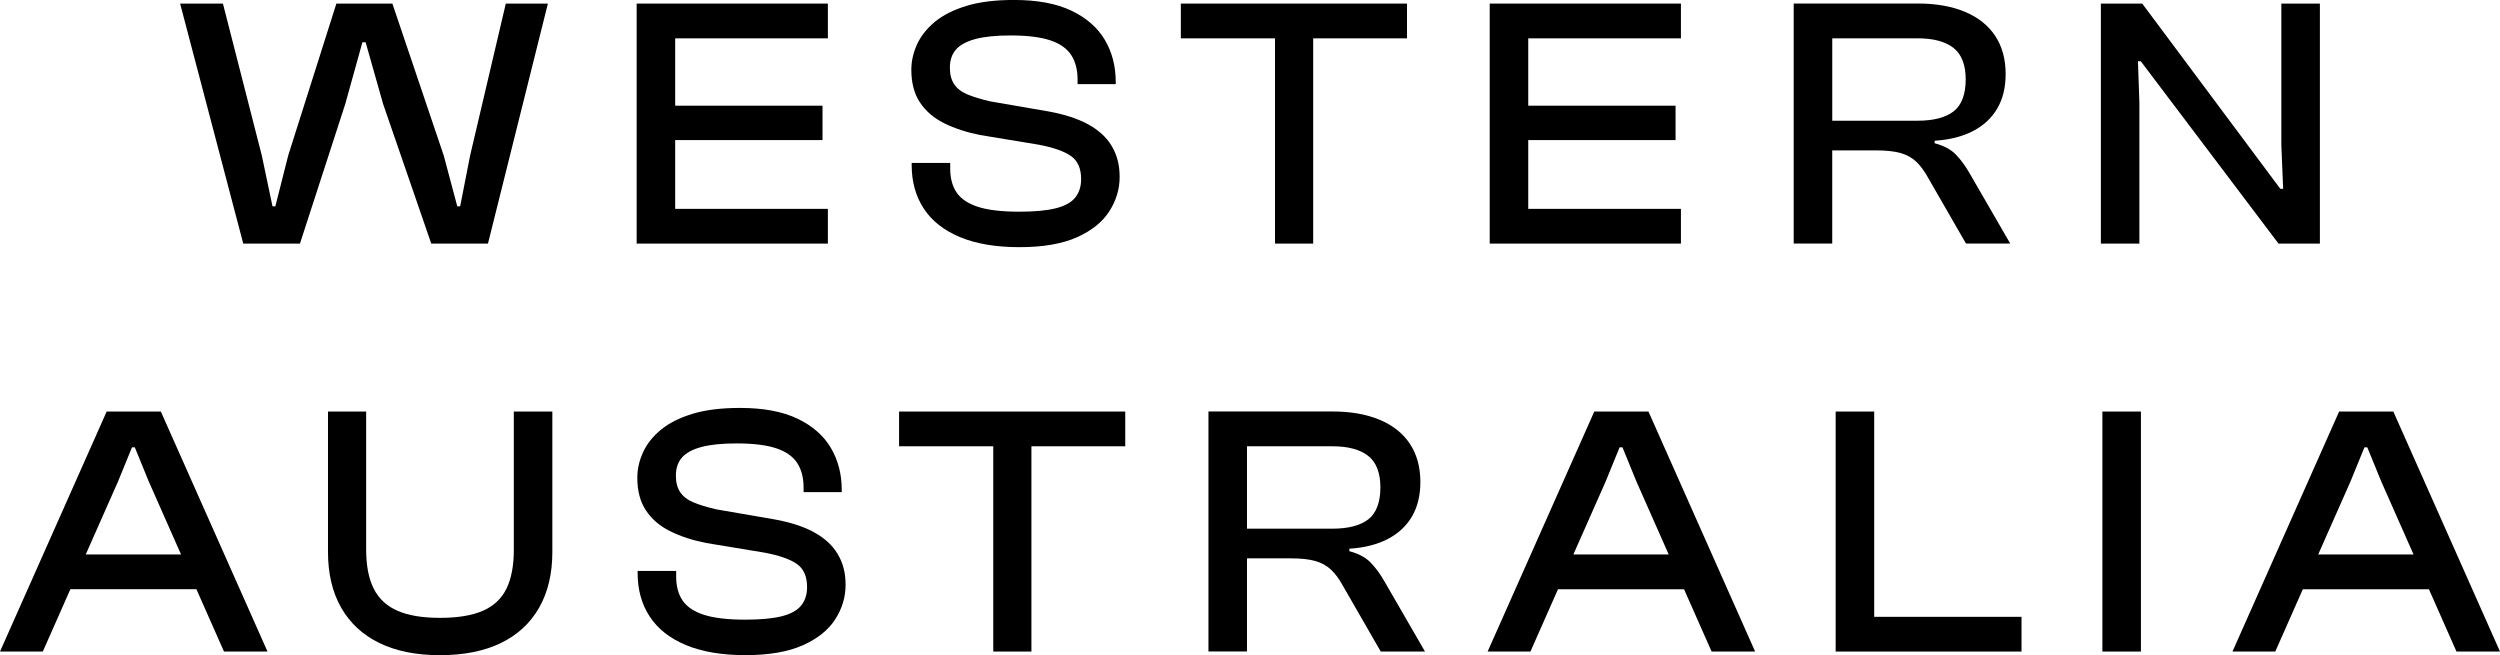
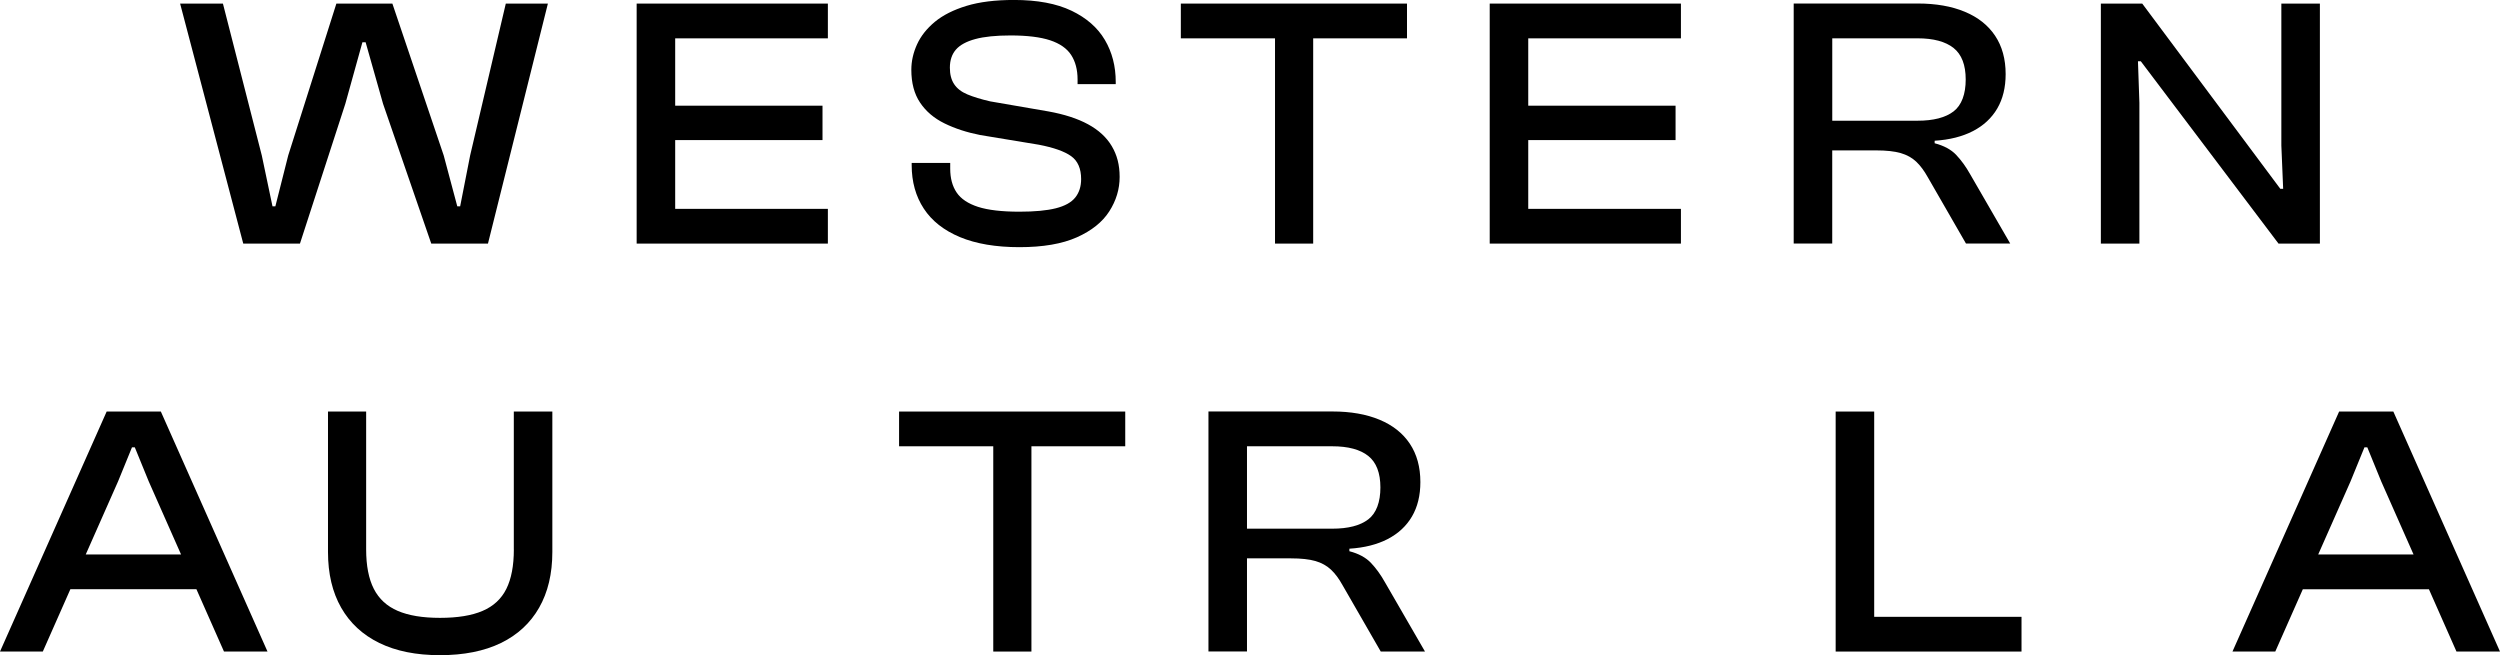
<svg xmlns="http://www.w3.org/2000/svg" id="Layer_2" data-name="Layer 2" viewBox="0 0 801.85 210.13">
  <defs>
    <style>
      .cls-1 {
        stroke-width: 0px;
      }
    </style>
  </defs>
  <g id="Housekeeping">
    <g>
      <polygon class="cls-1" points="150.79 49.87 147.59 66.18 146.67 66.18 142.32 49.87 125.85 1.15 107.89 1.15 92.44 49.87 88.32 66.18 87.4 66.18 83.97 49.87 71.5 1.15 57.77 1.15 78.02 78.13 96.21 78.13 110.75 33.32 116.24 13.56 117.27 13.56 122.87 33.32 138.32 78.13 156.51 78.13 175.73 1.15 162.23 1.15 150.79 49.87" />
      <polygon class="cls-1" points="204.2 1.15 204.2 78.13 265.53 78.13 265.53 66.99 216.56 66.99 216.56 44.93 263.81 44.93 263.81 33.9 216.56 33.9 216.56 12.3 265.53 12.3 265.53 1.15 204.2 1.15" />
      <path class="cls-1" d="m348.99,39.87c-3.39-1.84-7.65-3.22-12.76-4.14l-18.65-3.22c-2.98-.69-5.42-1.44-7.32-2.24-1.91-.8-3.32-1.9-4.23-3.28-.92-1.38-1.37-3.14-1.37-5.28,0-2.37.65-4.31,1.94-5.8,1.3-1.49,3.38-2.62,6.24-3.39,2.86-.77,6.62-1.15,11.27-1.15,5.34,0,9.57.52,12.7,1.55,3.13,1.04,5.38,2.61,6.75,4.71,1.37,2.11,2.06,4.73,2.06,7.87v1.49h12.24v-.69c0-5.06-1.16-9.55-3.49-13.5-2.33-3.94-5.89-7.06-10.7-9.36-4.81-2.3-10.95-3.45-18.42-3.45-6.02,0-11.12.63-15.27,1.9-4.16,1.27-7.53,2.97-10.13,5.11-2.59,2.15-4.5,4.56-5.72,7.24-1.22,2.68-1.83,5.4-1.83,8.16,0,4.21.93,7.72,2.8,10.51,1.87,2.8,4.48,5.02,7.84,6.67,3.36,1.65,7.17,2.89,11.44,3.73l18.77,3.1c4.81.92,8.28,2.15,10.41,3.68,2.13,1.53,3.2,3.98,3.2,7.35,0,2.38-.63,4.35-1.89,5.92-1.26,1.57-3.34,2.72-6.24,3.45-2.9.73-6.79,1.09-11.67,1.09-5.65,0-10.07-.52-13.27-1.55-3.2-1.04-5.49-2.57-6.86-4.6-1.37-2.03-2.06-4.58-2.06-7.64v-1.84h-12.36v.69c0,5.36,1.3,10.02,3.89,13.96,2.59,3.95,6.46,6.99,11.61,9.14,5.15,2.14,11.5,3.22,19.05,3.22s13.69-1.05,18.42-3.16c4.73-2.11,8.2-4.88,10.41-8.33,2.21-3.45,3.32-7.13,3.32-11.03s-.84-7.04-2.52-9.88c-1.68-2.83-4.22-5.17-7.61-7.01" />
      <polygon class="cls-1" points="378.74 1.15 378.74 12.3 408.95 12.3 408.95 78.13 421.19 78.13 421.19 12.3 451.28 12.3 451.28 1.15 378.74 1.15" />
      <polygon class="cls-1" points="477.81 1.15 477.81 78.13 481.59 78.13 490.17 78.13 539.14 78.13 539.14 66.99 490.17 66.99 490.17 44.93 537.42 44.93 537.42 33.9 490.17 33.9 490.17 12.3 539.14 12.3 539.14 1.15 477.81 1.15" />
      <path class="cls-1" d="m615.03,38.72h-27.35V12.29h27.35c5.11,0,8.96,1.04,11.56,3.1,2.59,2.07,3.89,5.44,3.89,10.11s-1.3,8.24-3.89,10.23c-2.59,1.99-6.45,2.99-11.56,2.99m12.41,10.97c-1.64-1.72-3.95-2.97-6.92-3.74v-.81c4.81-.3,8.9-1.34,12.3-3.1,3.39-1.76,5.99-4.18,7.78-7.24,1.79-3.06,2.69-6.74,2.69-11.03,0-4.83-1.13-8.92-3.38-12.3-2.25-3.37-5.49-5.94-9.73-7.7-4.23-1.76-9.25-2.64-15.05-2.64h-39.82v76.98h12.36v-29.87h14.07c3.28,0,5.91.29,7.89.86,1.98.58,3.64,1.49,4.98,2.76,1.33,1.26,2.57,2.93,3.72,5l12.24,21.26h14.19l-12.82-22.18c-1.37-2.45-2.88-4.54-4.52-6.26" />
      <polygon class="cls-1" points="731.72 46.65 732.3 60.55 731.38 60.55 687.1 1.15 673.83 1.15 673.83 78.13 686.19 78.13 686.19 32.98 685.73 19.65 686.64 19.65 730.81 78.13 744.08 78.13 744.08 1.15 731.72 1.15 731.72 46.65" />
      <path class="cls-1" d="m27.5,177.84l10.37-23.44,4.46-10.92h.91l4.46,10.92,10.37,23.44h-30.57Zm6.71-45.84L0,208.98h13.73l8.84-19.99h40.43l8.84,19.99h13.96l-34.21-76.98h-17.39Z" />
      <g>
        <path class="cls-1" d="m164.81,176.23c0,5.21-.8,9.42-2.4,12.64-1.6,3.22-4.14,5.57-7.61,7.06-3.47,1.5-8.03,2.24-13.67,2.24s-10.09-.75-13.56-2.24c-3.47-1.49-6.03-3.85-7.67-7.06-1.64-3.22-2.46-7.43-2.46-12.64v-44.23h-12.24v45.04c0,6.97,1.41,12.93,4.23,17.87,2.82,4.94,6.9,8.71,12.24,11.32,5.34,2.61,11.82,3.91,19.45,3.91s14.22-1.3,19.56-3.91c5.34-2.6,9.42-6.38,12.24-11.32,2.82-4.94,4.24-10.9,4.24-17.87v-45.04h-12.36v44.23Z" />
-         <path class="cls-1" d="m261.12,170.72c-3.39-1.84-7.65-3.22-12.76-4.14l-18.65-3.22c-2.97-.69-5.42-1.44-7.32-2.24-1.91-.8-3.32-1.9-4.24-3.28-.91-1.38-1.37-3.14-1.37-5.28,0-2.37.65-4.31,1.94-5.8,1.3-1.49,3.37-2.62,6.24-3.39,2.86-.76,6.62-1.15,11.27-1.15,5.34,0,9.57.52,12.7,1.55,3.13,1.04,5.37,2.61,6.75,4.71,1.37,2.11,2.06,4.73,2.06,7.87v1.49h12.24v-.69c0-5.06-1.16-9.55-3.49-13.5-2.33-3.94-5.89-7.06-10.7-9.36-4.8-2.3-10.94-3.45-18.42-3.45-6.02,0-11.12.63-15.28,1.9-4.16,1.27-7.53,2.97-10.13,5.11-2.59,2.15-4.5,4.56-5.72,7.24-1.22,2.68-1.83,5.4-1.83,8.16,0,4.21.93,7.72,2.8,10.51,1.87,2.8,4.48,5.02,7.84,6.67,3.36,1.65,7.17,2.89,11.44,3.73l18.76,3.1c4.8.92,8.28,2.15,10.41,3.68,2.13,1.53,3.2,3.98,3.2,7.35,0,2.38-.63,4.35-1.89,5.92-1.26,1.57-3.34,2.72-6.24,3.45-2.9.73-6.79,1.09-11.67,1.09-5.65,0-10.07-.52-13.27-1.55-3.2-1.04-5.49-2.57-6.86-4.6-1.37-2.03-2.06-4.58-2.06-7.64v-1.84h-12.36v.69c0,5.36,1.3,10.02,3.89,13.96,2.59,3.95,6.46,6.99,11.61,9.14,5.15,2.14,11.5,3.22,19.05,3.22s13.69-1.05,18.42-3.16c4.73-2.11,8.2-4.88,10.41-8.33,2.21-3.45,3.32-7.13,3.32-11.03s-.84-7.05-2.52-9.88c-1.68-2.83-4.22-5.17-7.61-7.01" />
      </g>
      <polygon class="cls-1" points="288.37 132 288.37 143.14 318.58 143.14 318.58 208.98 330.82 208.98 330.82 143.14 360.91 143.14 360.91 132 288.37 132" />
      <path class="cls-1" d="m427.31,169.57h-27.35v-26.43h27.35c5.11,0,8.96,1.04,11.55,3.1,2.59,2.07,3.89,5.44,3.89,10.11s-1.3,8.24-3.89,10.23c-2.59,1.99-6.44,2.99-11.55,2.99m12.41,10.97c-1.64-1.72-3.95-2.97-6.92-3.74v-.81c4.81-.3,8.91-1.34,12.3-3.1,3.39-1.76,5.99-4.18,7.78-7.24,1.79-3.06,2.69-6.74,2.69-11.03,0-4.83-1.13-8.92-3.38-12.3-2.25-3.37-5.49-5.94-9.73-7.7-4.23-1.76-9.25-2.64-15.04-2.64h-39.82v76.98h12.36v-29.87h14.07c3.28,0,5.91.29,7.89.86,1.98.58,3.64,1.5,4.98,2.76,1.34,1.26,2.58,2.93,3.72,5l12.24,21.26h14.19l-12.82-22.18c-1.37-2.45-2.88-4.54-4.52-6.26" />
-       <path class="cls-1" d="m504.64,177.84l10.37-23.44,4.46-10.92h.92l4.46,10.92,10.37,23.44h-30.57Zm6.71-45.84l-34.21,76.98h13.73l8.84-19.99h40.43l8.84,19.99h13.96l-34.21-76.98h-17.39Z" />
      <polygon class="cls-1" points="601.13 132 588.77 132 588.77 208.98 648.38 208.98 648.38 197.84 601.13 197.84 601.13 132" />
-       <rect class="cls-1" x="674.32" y="132" width="12.36" height="76.98" />
      <path class="cls-1" d="m743.54,177.84l10.37-23.44,4.46-10.92h.92l4.46,10.92,10.37,23.44h-30.58Zm44.35,31.14h13.96l-34.21-76.98h-17.39l-34.21,76.98h13.73l8.84-19.99h40.44l8.84,19.99Z" />
    </g>
  </g>
</svg>